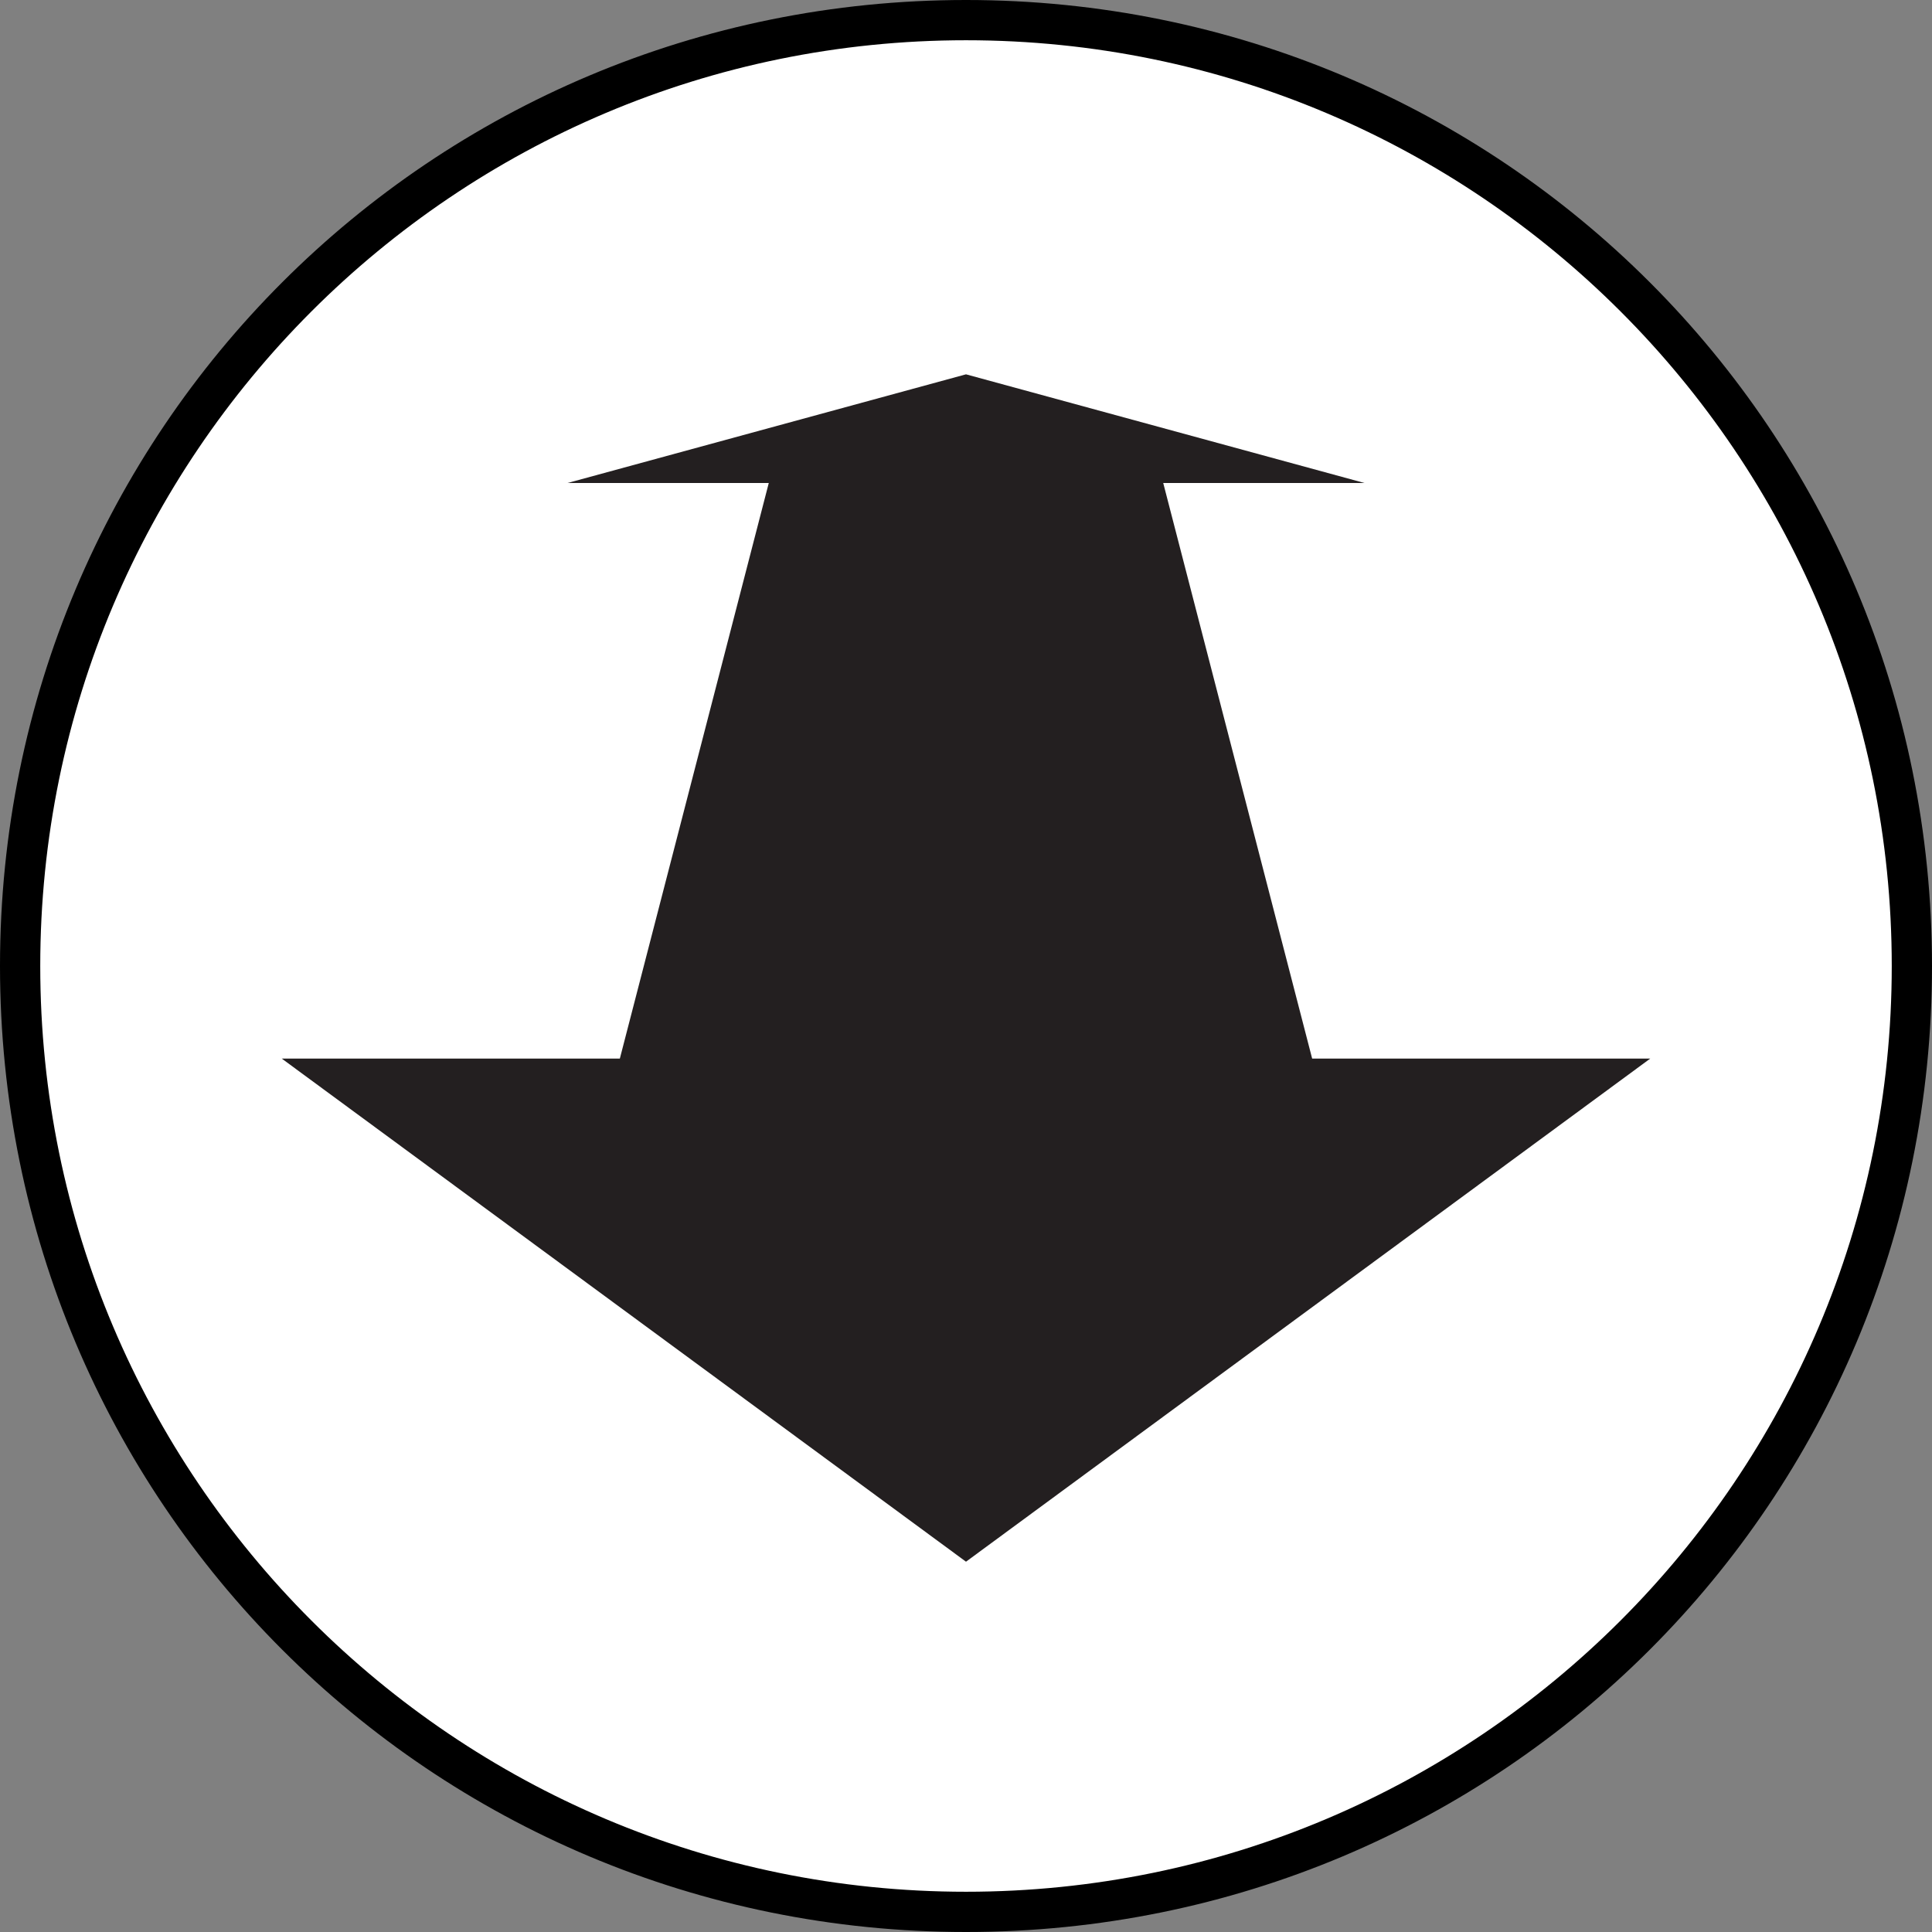
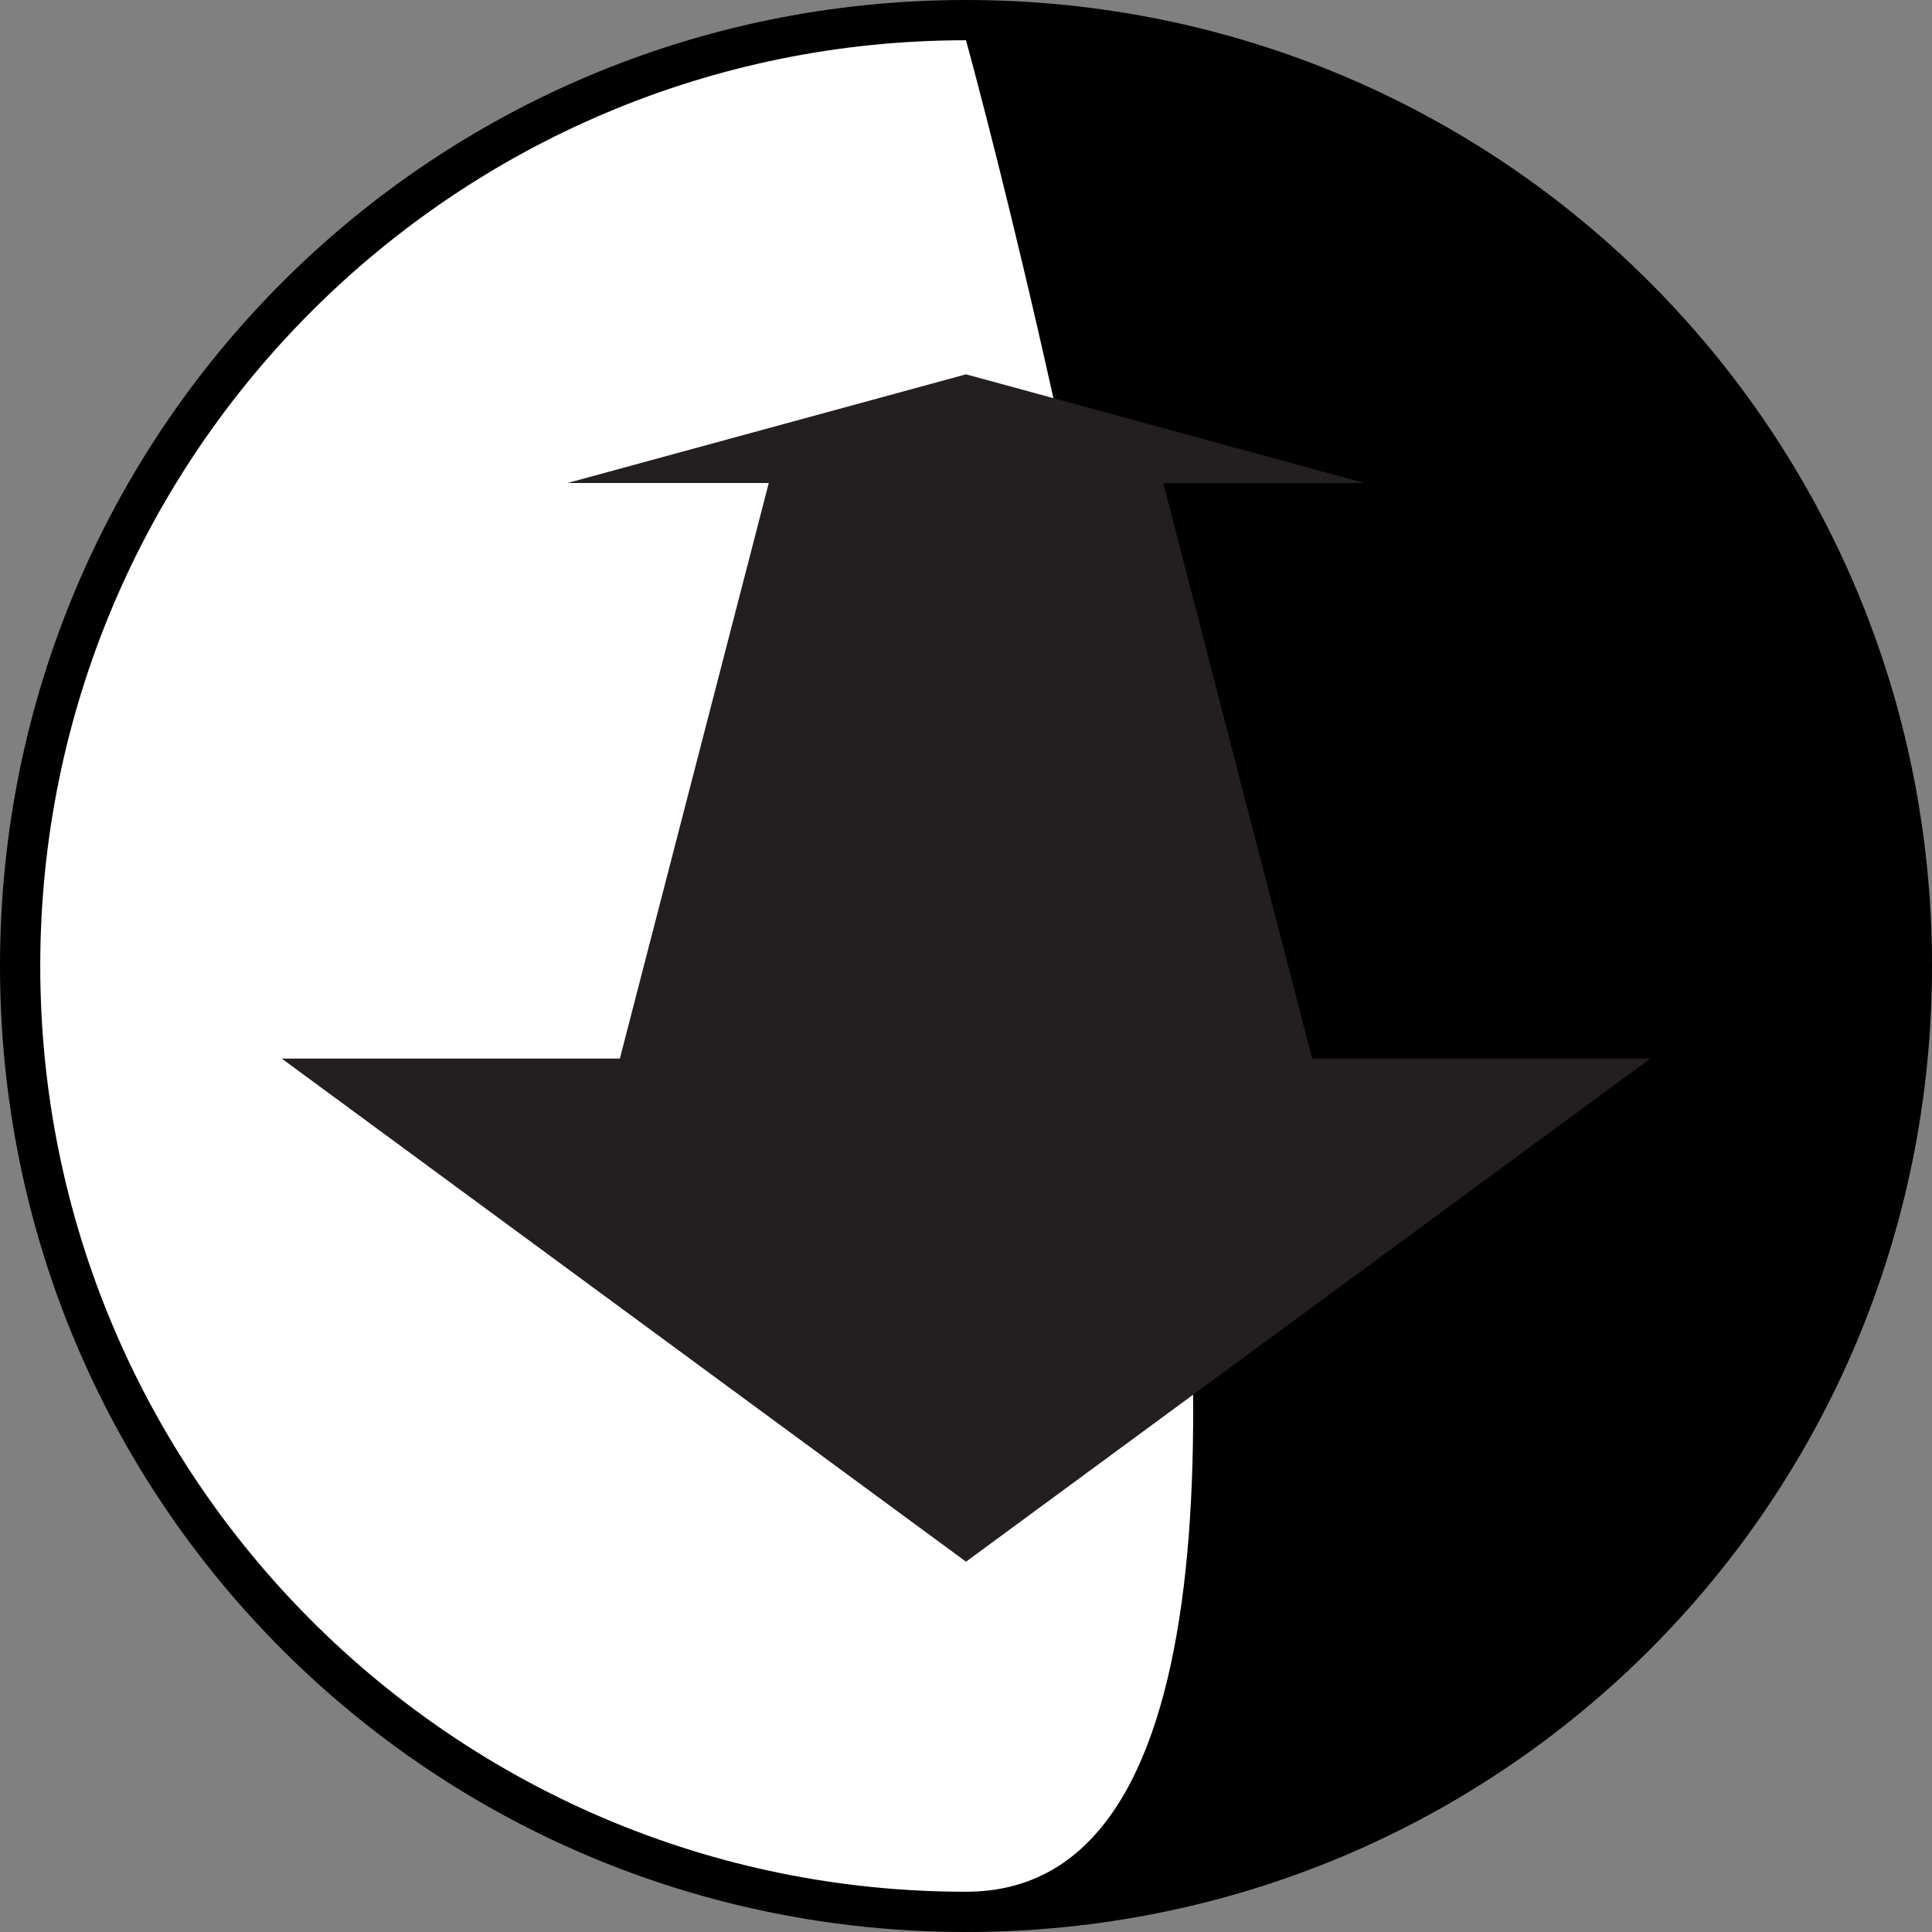
<svg xmlns="http://www.w3.org/2000/svg" xmlns:xlink="http://www.w3.org/1999/xlink" version="1.1" x="0px" y="0px" viewBox="0 0 48 48" style="enable-background:new 0 0 48 48;" xml:space="preserve">
  <rect x="0" y="0" width="48" height="48" fill="#808080" stroke="none" />
  <style type="text/css">
	.st0{fill:#FFFFFF;}
	.st1{display:none;}
	.st2{display:inline;}
	.st3{clip-path:url(#SVGID_2_);fill:#231F20;}
	.st4{clip-path:url(#SVGID_4_);fill:#231F20;}
	.st5{clip-path:url(#SVGID_6_);fill:#231F20;}
	.st6{clip-path:url(#SVGID_8_);fill:#231F20;}
	.st7{clip-path:url(#SVGID_8_);fill:none;stroke:#231F20;stroke-width:1.1;stroke-linejoin:round;}
</style>
  <g id="Layer_1">
</g>
  <g id="Layer_2">
    <g>
      <circle class="st0" cx="24" cy="24" r="23.5" />
-       <path d="M24,1c12.7,0,23,10.3,23,23S36.7,47,24,47S1,36.7,1,24S11.3,1,24,1 M24,0C10.7,0,0,10.7,0,24s10.7,24,24,24s24-10.7,24-24    S37.3,0,24,0L24,0z" />
+       <path d="M24,1S36.7,47,24,47S1,36.7,1,24S11.3,1,24,1 M24,0C10.7,0,0,10.7,0,24s10.7,24,24,24s24-10.7,24-24    S37.3,0,24,0L24,0z" />
    </g>
  </g>
  <g id="höjd" class="st1">
    <g class="st2">
      <defs>
        <rect id="SVGID_1_" x="16.5" y="4" width="15.4" height="39" />
      </defs>
      <clipPath id="SVGID_2_">
        <use xlink:href="#SVGID_1_" style="overflow:visible;" />
      </clipPath>
-       <polygon class="st3" points="28.1,33.1 28.1,12.5 31.9,12.5 24.2,4 16.5,12.5 20.3,12.5 20.3,33.1   " />
      <polygon class="st3" points="20.3,13.9 20.3,34.5 16.5,34.5 24.2,43 31.9,34.5 28.1,34.5 28.1,13.9   " />
    </g>
  </g>
  <g id="bredd" class="st1">
    <g class="st2">
      <defs>
        <rect id="SVGID_3_" x="5" y="15.5" width="38" height="15" />
      </defs>
      <clipPath id="SVGID_4_">
        <use xlink:href="#SVGID_3_" style="overflow:visible;" />
      </clipPath>
-       <polygon class="st4" points="14.7,26.8 34.7,26.8 34.7,30.6 43,23 34.7,15.5 34.7,19.2 14.7,19.2   " />
      <polygon class="st4" points="33.3,19.2 13.3,19.2 13.3,15.5 5,23 13.3,30.6 13.3,26.8 33.3,26.8   " />
    </g>
  </g>
  <g id="djup">
    <g>
      <defs>
        <rect id="SVGID_5_" x="7" y="9.3" width="34" height="29.5" />
      </defs>
      <clipPath id="SVGID_6_">
        <use xlink:href="#SVGID_5_" style="overflow:visible;" />
      </clipPath>
      <polygon class="st5" points="33.9,12 28.9,12 32.6,26.3 41,26.3 24,38.8 7,26.3 15.4,26.3 19.1,12 14.1,12 24,9.3   " />
    </g>
  </g>
  <g id="Layer_6" class="st1">
    <g class="st2">
      <defs>
        <rect id="SVGID_7_" x="9" y="8.3" width="30" height="29.3" />
      </defs>
      <clipPath id="SVGID_8_">
        <use xlink:href="#SVGID_7_" style="overflow:visible;" />
      </clipPath>
      <path class="st6" d="M13.9,17.4h20.4L39,36.9c0,0-8.2,0.9-15.1,0.9C17.5,37.9,9,36.8,9,36.8L13.9,17.4z M18.4,20.8h-2.5v11.5h2.5    v-2.5L19,29l1.9,3.3h3l-3.2-4.7l2.8-3.2h-3L19,26.7c-0.2,0.3-0.4,0.6-0.6,1h0V20.8z M32,26.7c0-1.2,0-1.8,0.1-2.4h-2.1l-0.1,0.9h0    c-0.4-0.6-1.1-1.1-2.2-1.1c-2,0-3.6,1.6-3.6,4.2c0,2.3,1.4,3.8,3.3,3.8c0.9,0,1.7-0.4,2.1-1h0v0.5c0,1.5-0.9,2.1-2.1,2.1    c-0.9,0-1.8-0.3-2.3-0.6L24.7,35c0.7,0.4,1.8,0.6,2.8,0.6c1.2,0,2.3-0.2,3.2-1c0.9-0.8,1.2-2,1.2-3.6V26.7z M29.5,28.7    c0,0.2,0,0.5-0.1,0.7c-0.2,0.6-0.7,1-1.3,1c-1,0-1.6-0.9-1.6-2.1c0-1.4,0.7-2.2,1.6-2.2c0.7,0,1.1,0.4,1.3,1.1c0,0.1,0,0.3,0,0.5    V28.7z" />
-       <circle class="st7" cx="24.2" cy="14.4" r="4.9" />
    </g>
  </g>
</svg>